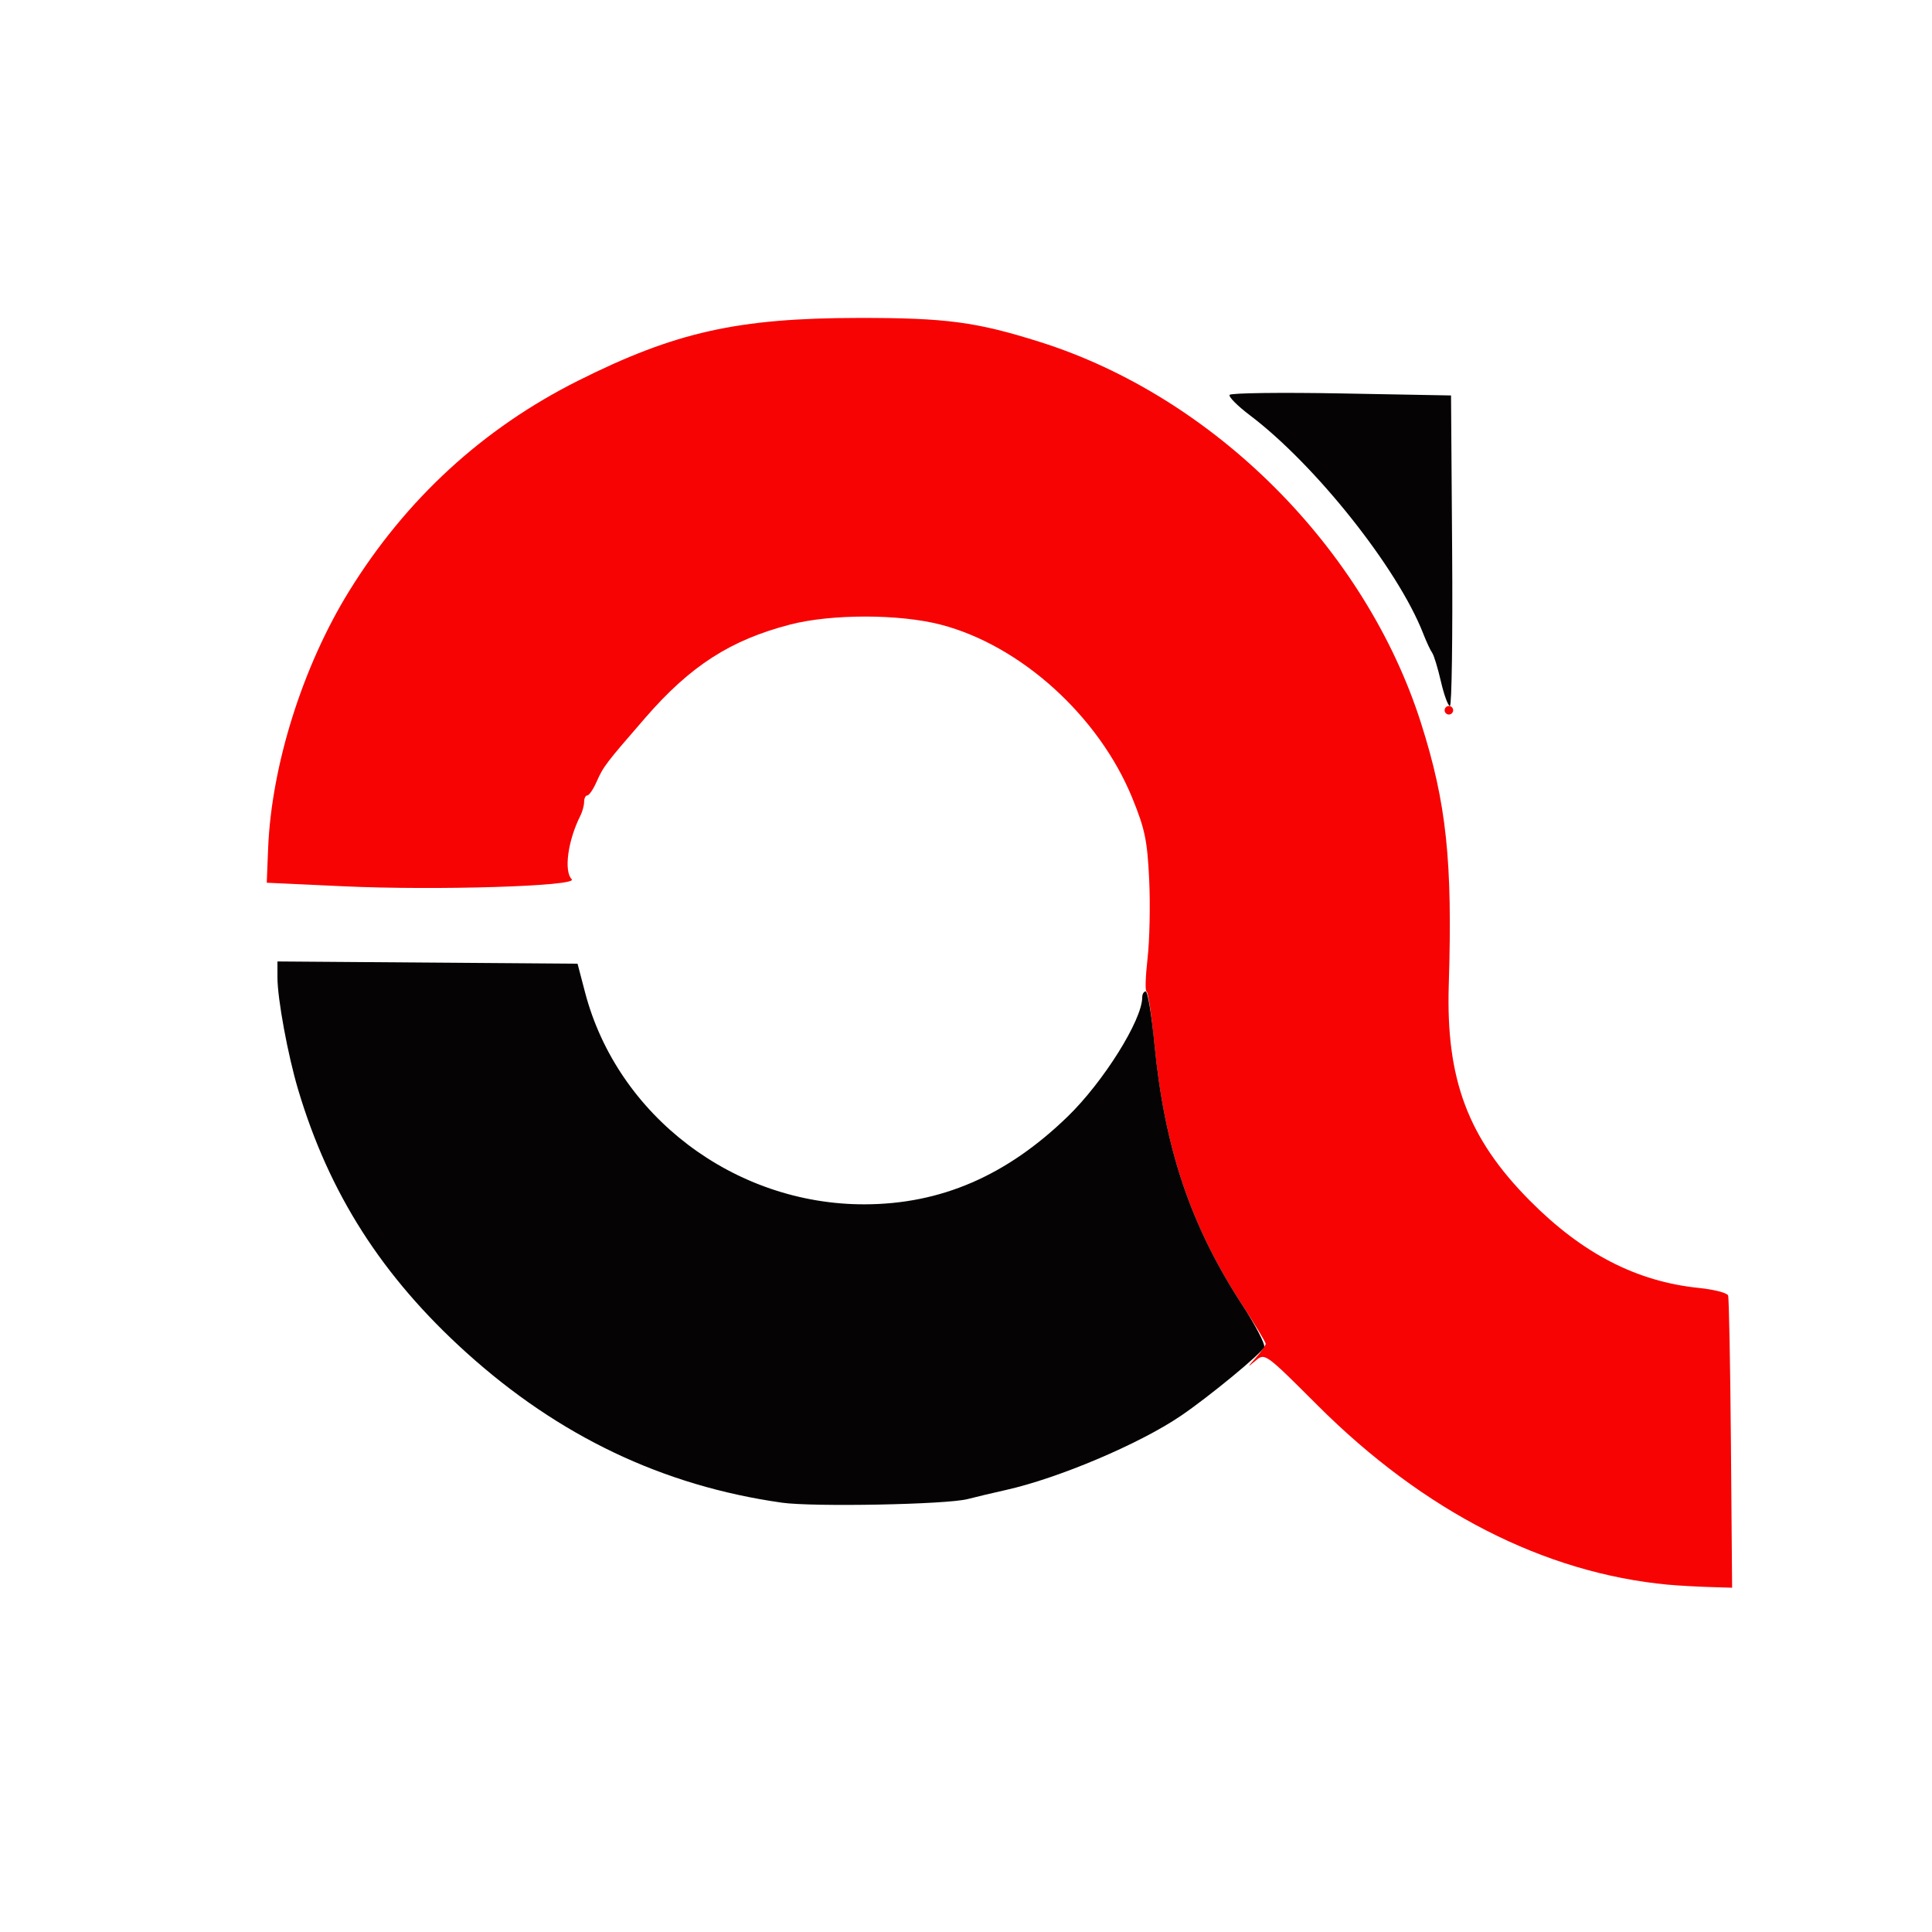
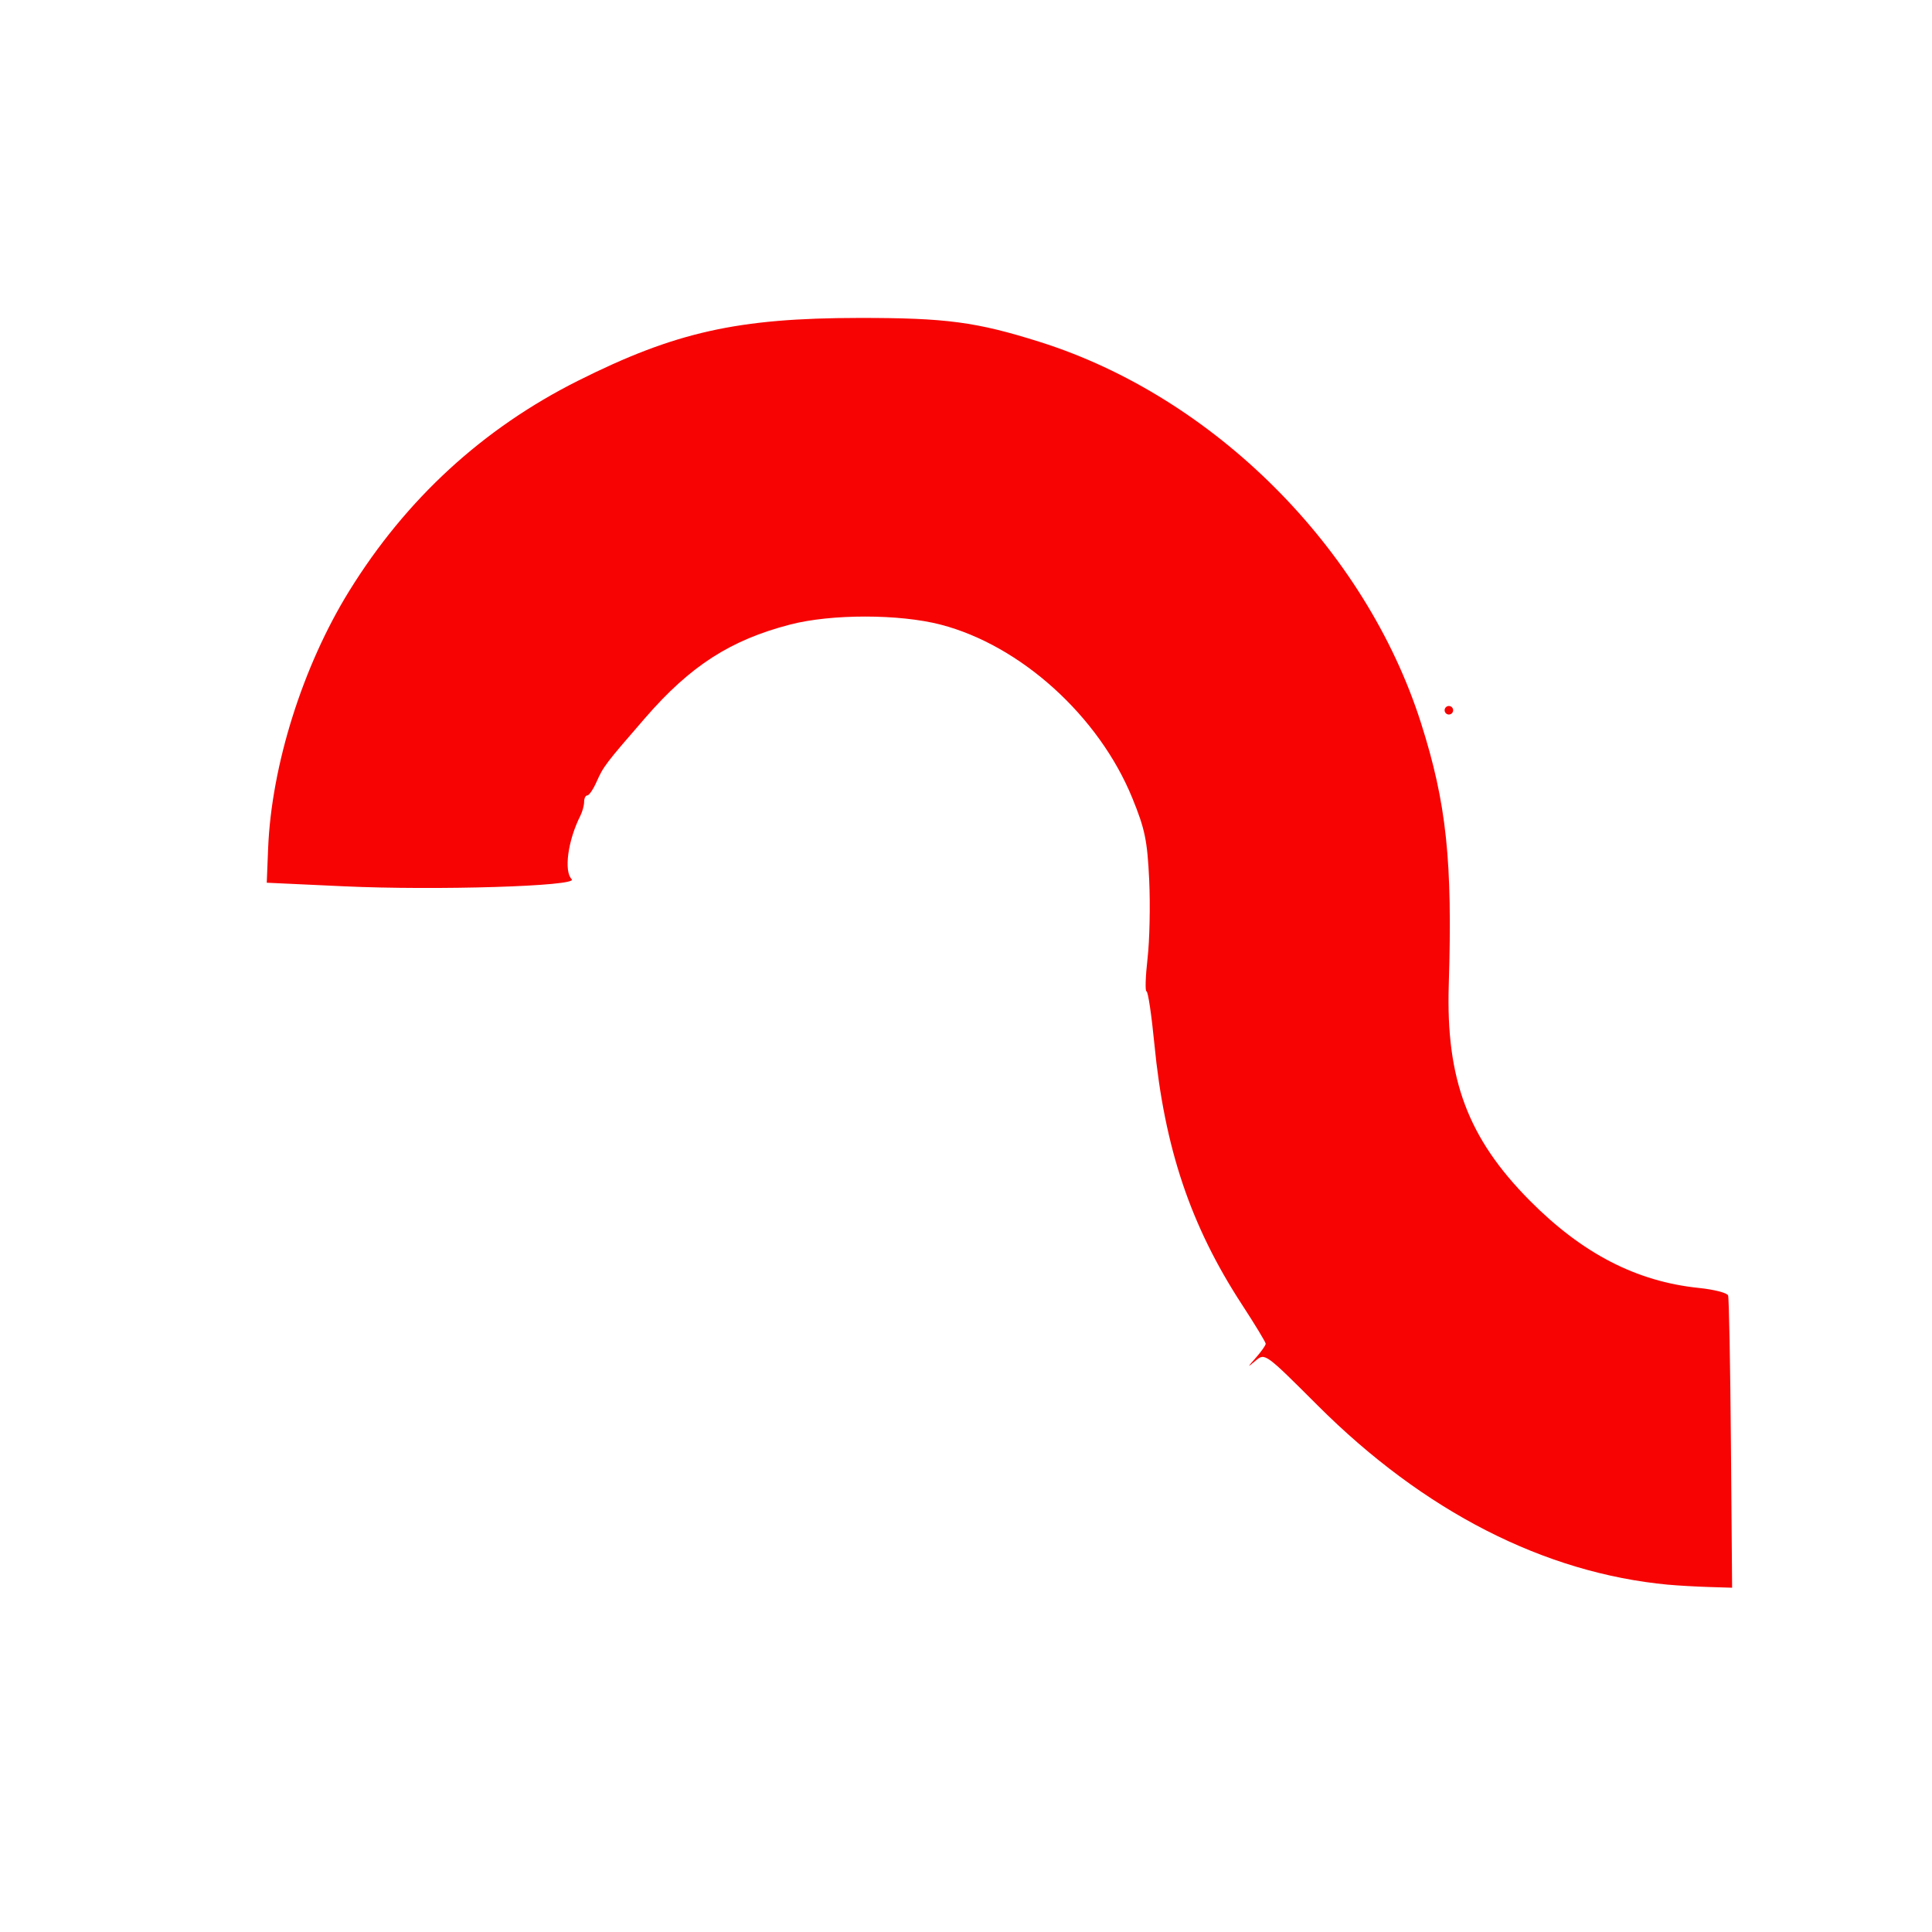
<svg xmlns="http://www.w3.org/2000/svg" xmlns:ns1="http://www.inkscape.org/namespaces/inkscape" xmlns:ns2="http://sodipodi.sourceforge.net/DTD/sodipodi-0.dtd" width="120mm" height="120mm" viewBox="0 0 120 120" version="1.1" id="svg8" ns1:version="0.92.3 (2405546, 2018-03-11)" ns2:docname="asekose.am.svg">
  <defs id="defs2" />
  <ns2:namedview id="base" pagecolor="#ffffff" bordercolor="#666666" borderopacity="1.0" ns1:pageopacity="0.0" ns1:pageshadow="2" ns1:zoom="0.49497475" ns1:cx="-44.098192" ns1:cy="251.4299" ns1:document-units="mm" ns1:current-layer="layer1" showgrid="false" fit-margin-top="0" fit-margin-left="0" fit-margin-right="0" fit-margin-bottom="0" ns1:window-width="1920" ns1:window-height="1017" ns1:window-x="-8" ns1:window-y="-8" ns1:window-maximized="1" />
  <g ns1:label="Layer 1" ns1:groupmode="layer" id="layer1" transform="translate(-38.762,-0.161)">
    <g id="g881" transform="translate(15.4,0.255)">
      <path style="fill:#f70304;stroke-width:0.265" d="m 126.981,98.336 c -7.704,-0.724 -15.19,-4.553 -21.784,-11.143 -3.245,-3.243 -3.267,-3.259 -3.837,-2.78 -0.547,0.46 -0.546,0.451 0.022,-0.195 0.327,-0.372 0.595,-0.754 0.595,-0.849 0,-0.095 -0.662,-1.188 -1.472,-2.43 -3.197,-4.904 -4.815,-9.721 -5.444,-16.199 -0.174,-1.791 -0.393,-3.257 -0.486,-3.257 -0.094,0 -0.065,-0.923 0.064,-2.051 0.129,-1.128 0.175,-3.325 0.101,-4.883 -0.116,-2.439 -0.261,-3.143 -1.047,-5.072 -2.074,-5.086 -6.931,-9.483 -11.903,-10.774 -2.563,-0.666 -6.798,-0.668 -9.351,-0.005 -3.71,0.964 -6.193,2.562 -8.992,5.787 -2.48,2.858 -2.607,3.025 -3.032,3.985 -0.205,0.463 -0.462,0.841 -0.572,0.841 -0.11,0 -0.2,0.18 -0.2,0.4 0,0.22 -0.104,0.607 -0.232,0.86 -0.777,1.537 -1.037,3.45 -0.538,3.949 0.43,0.43 -8.417,0.702 -14.179,0.435 l -4.763,-0.221 0.084,-2.117 c 0.206,-5.165 2.147,-11.332 5.04,-16.007 3.532,-5.71 8.3,-10.09 14.204,-13.052 6.039,-3.028 9.921,-3.897 17.449,-3.904 5.414,-0.005 7.289,0.244 11.245,1.492 10.811,3.412 20.22,12.823 23.674,23.68 1.581,4.97 1.961,8.554 1.721,16.257 -0.182,5.862 1.191,9.52 5.025,13.388 3.266,3.295 6.632,5.034 10.508,5.432 0.944,0.097 1.762,0.307 1.817,0.468 0.056,0.16 0.135,4.31 0.175,9.222 l 0.074,8.93 -1.455,-0.045 c -0.8,-0.025 -1.931,-0.089 -2.514,-0.144 z M 113.09,44.021 c 0,-0.146 0.119,-0.265 0.265,-0.265 0.146,0 0.265,0.119 0.265,0.265 0,0.146 -0.119,0.265 -0.265,0.265 -0.146,0 -0.265,-0.119 -0.265,-0.265 z" id="path885" ns1:connector-curvature="0" />
-       <path style="fill:#050303;stroke-width:0.265" d="M 71.908,93.237 C 64.545,92.192 58.083,89.116 52.324,83.915 47.097,79.194 43.797,74.032 41.875,67.568 41.238,65.427 40.595,61.938 40.595,60.62 l -3.62e-4,-0.996 9.32,0.07 9.32,0.07 0.466,1.779 c 2.01,7.674 9.272,13.182 17.359,13.166 4.744,-0.009 8.83,-1.776 12.624,-5.459 2.222,-2.157 4.623,-5.996 4.623,-7.391 0,-0.206 0.099,-0.375 0.221,-0.375 0.122,0 0.363,1.466 0.537,3.257 0.629,6.49 2.246,11.293 5.459,16.223 0.818,1.255 1.43,2.43 1.361,2.611 -0.145,0.379 -3.436,3.091 -5.197,4.283 -2.569,1.74 -7.586,3.865 -10.848,4.594 -0.8,0.179 -1.872,0.433 -2.381,0.565 -1.311,0.339 -9.602,0.498 -11.549,0.221 z M 112.86,42.235 c -0.193,-0.837 -0.438,-1.64 -0.545,-1.786 -0.107,-0.146 -0.356,-0.681 -0.555,-1.191 -1.574,-4.037 -6.692,-10.482 -10.771,-13.564 -0.762,-0.576 -1.327,-1.144 -1.254,-1.262 0.073,-0.118 3.197,-0.158 6.943,-0.089 l 6.81,0.125 0.069,9.644 c 0.038,5.304 -0.024,9.644 -0.138,9.644 -0.114,0 -0.366,-0.685 -0.559,-1.521 z" id="path883" ns1:connector-curvature="0" />
    </g>
  </g>
</svg>